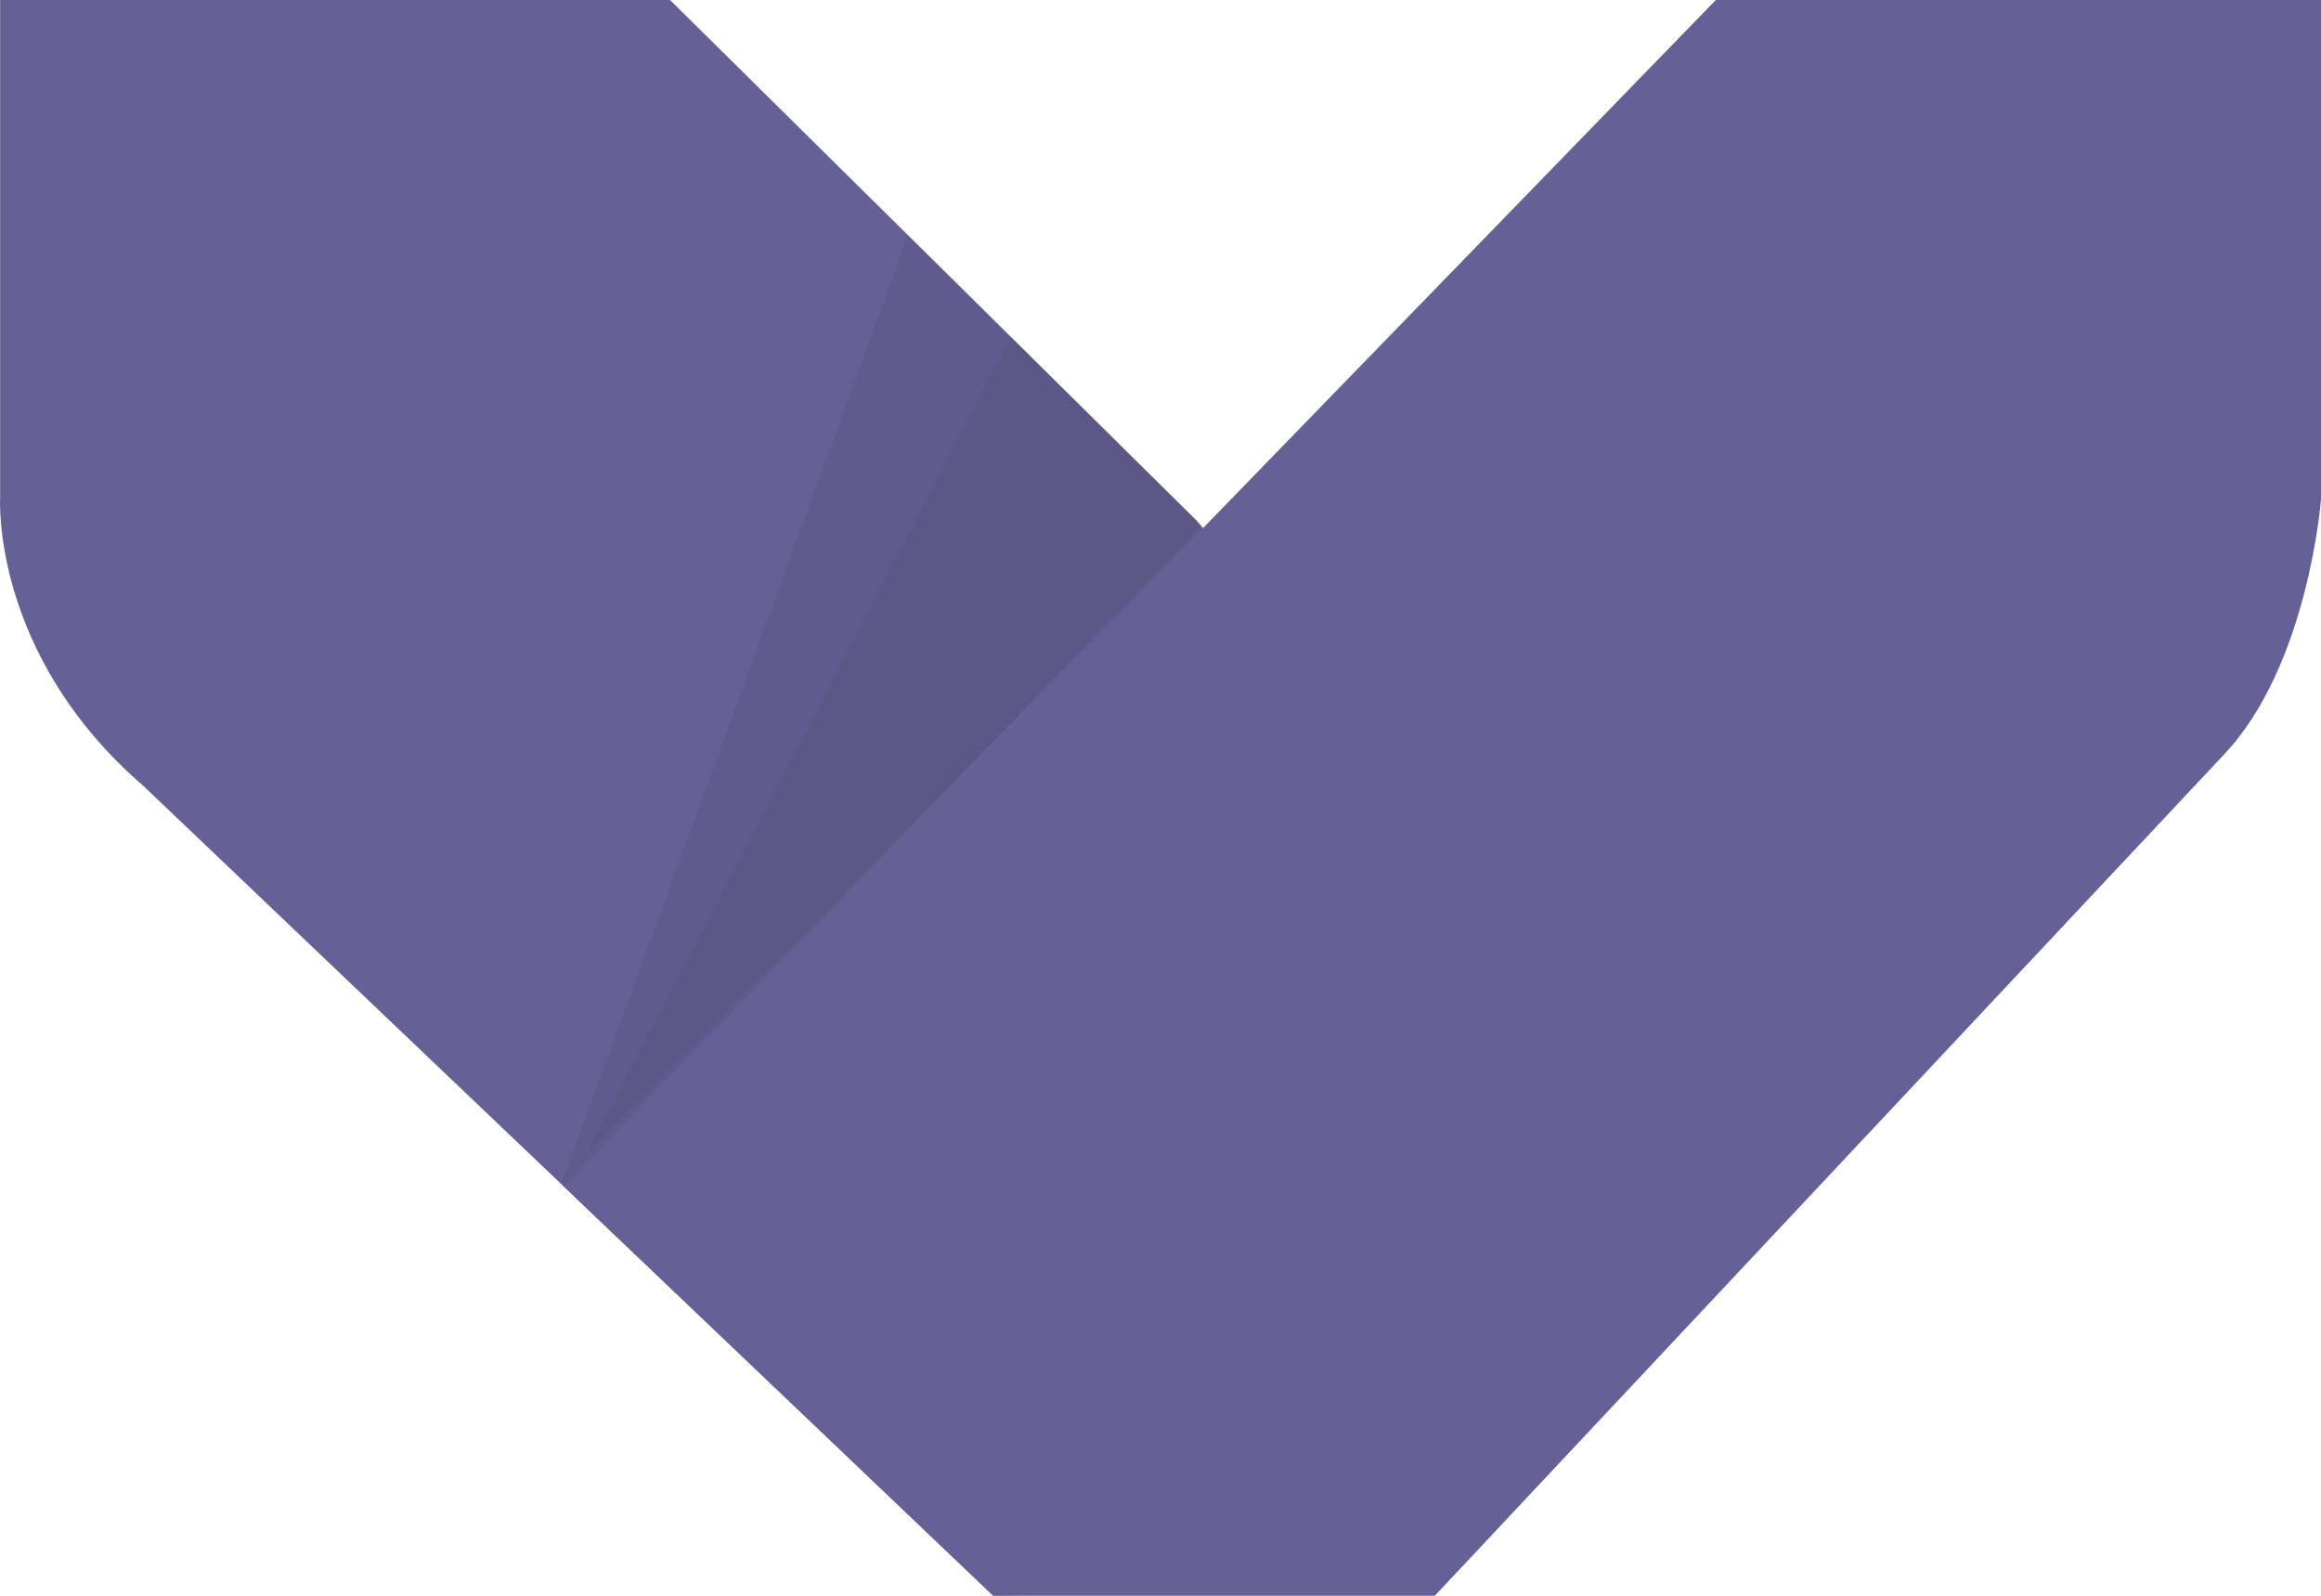
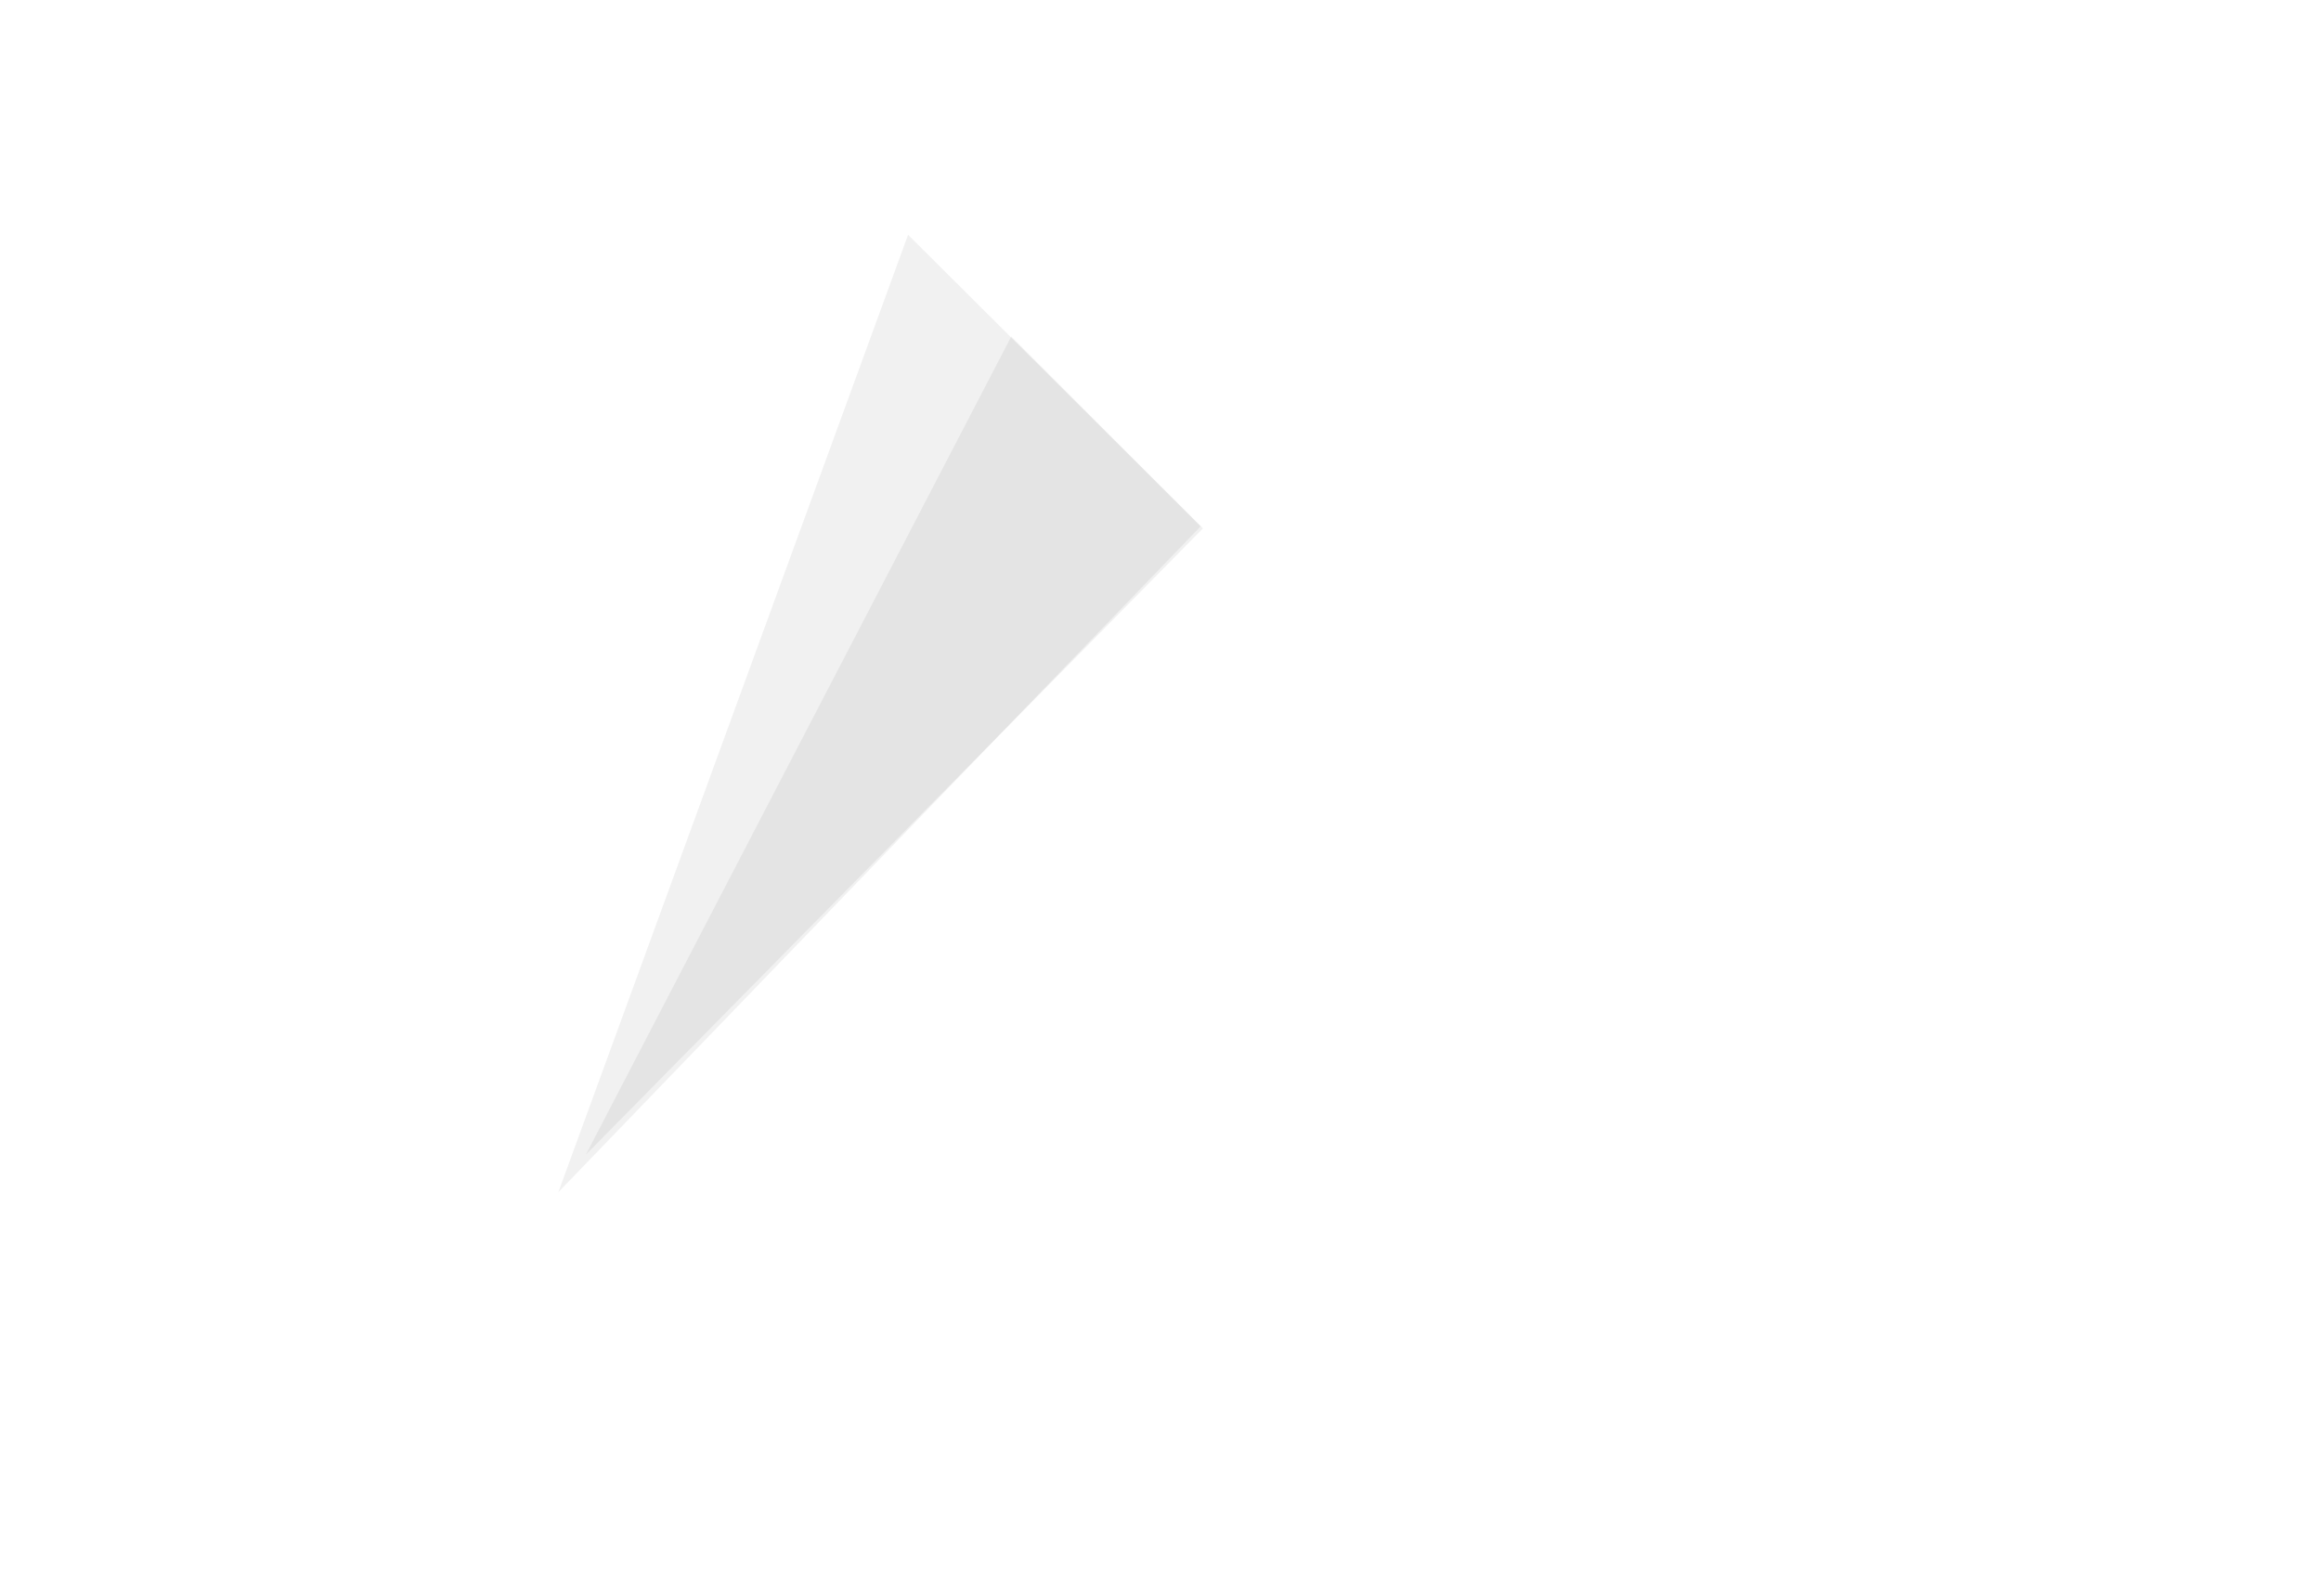
<svg xmlns="http://www.w3.org/2000/svg" width="32" height="22" viewBox="0 0 32 22" fill="none">
-   <path fill-rule="evenodd" clip-rule="evenodd" d="M0.002 0V6.854C0.002 6.854 -0.133 9.012 1.981 10.839L13.691 21.996L19.781 21.918L18.804 9.882L16.495 7.173L9.238 0H0.002Z" fill="#656096" />
  <path opacity="0.06" fill-rule="evenodd" clip-rule="evenodd" d="M7.698 16.436L12.52 3.237L16.554 7.256L7.698 16.436Z" fill="#161616" />
  <path opacity="0.06" fill-rule="evenodd" clip-rule="evenodd" d="M8.078 15.918L13.942 4.64L16.585 7.285L8.078 15.918Z" fill="#161616" />
-   <path fill-rule="evenodd" clip-rule="evenodd" d="M7.773 16.357L23.656 0H32V6.884C32 6.884 31.826 9.178 30.659 10.406L19.782 22H13.694L7.773 16.357Z" fill="#656096" />
</svg>